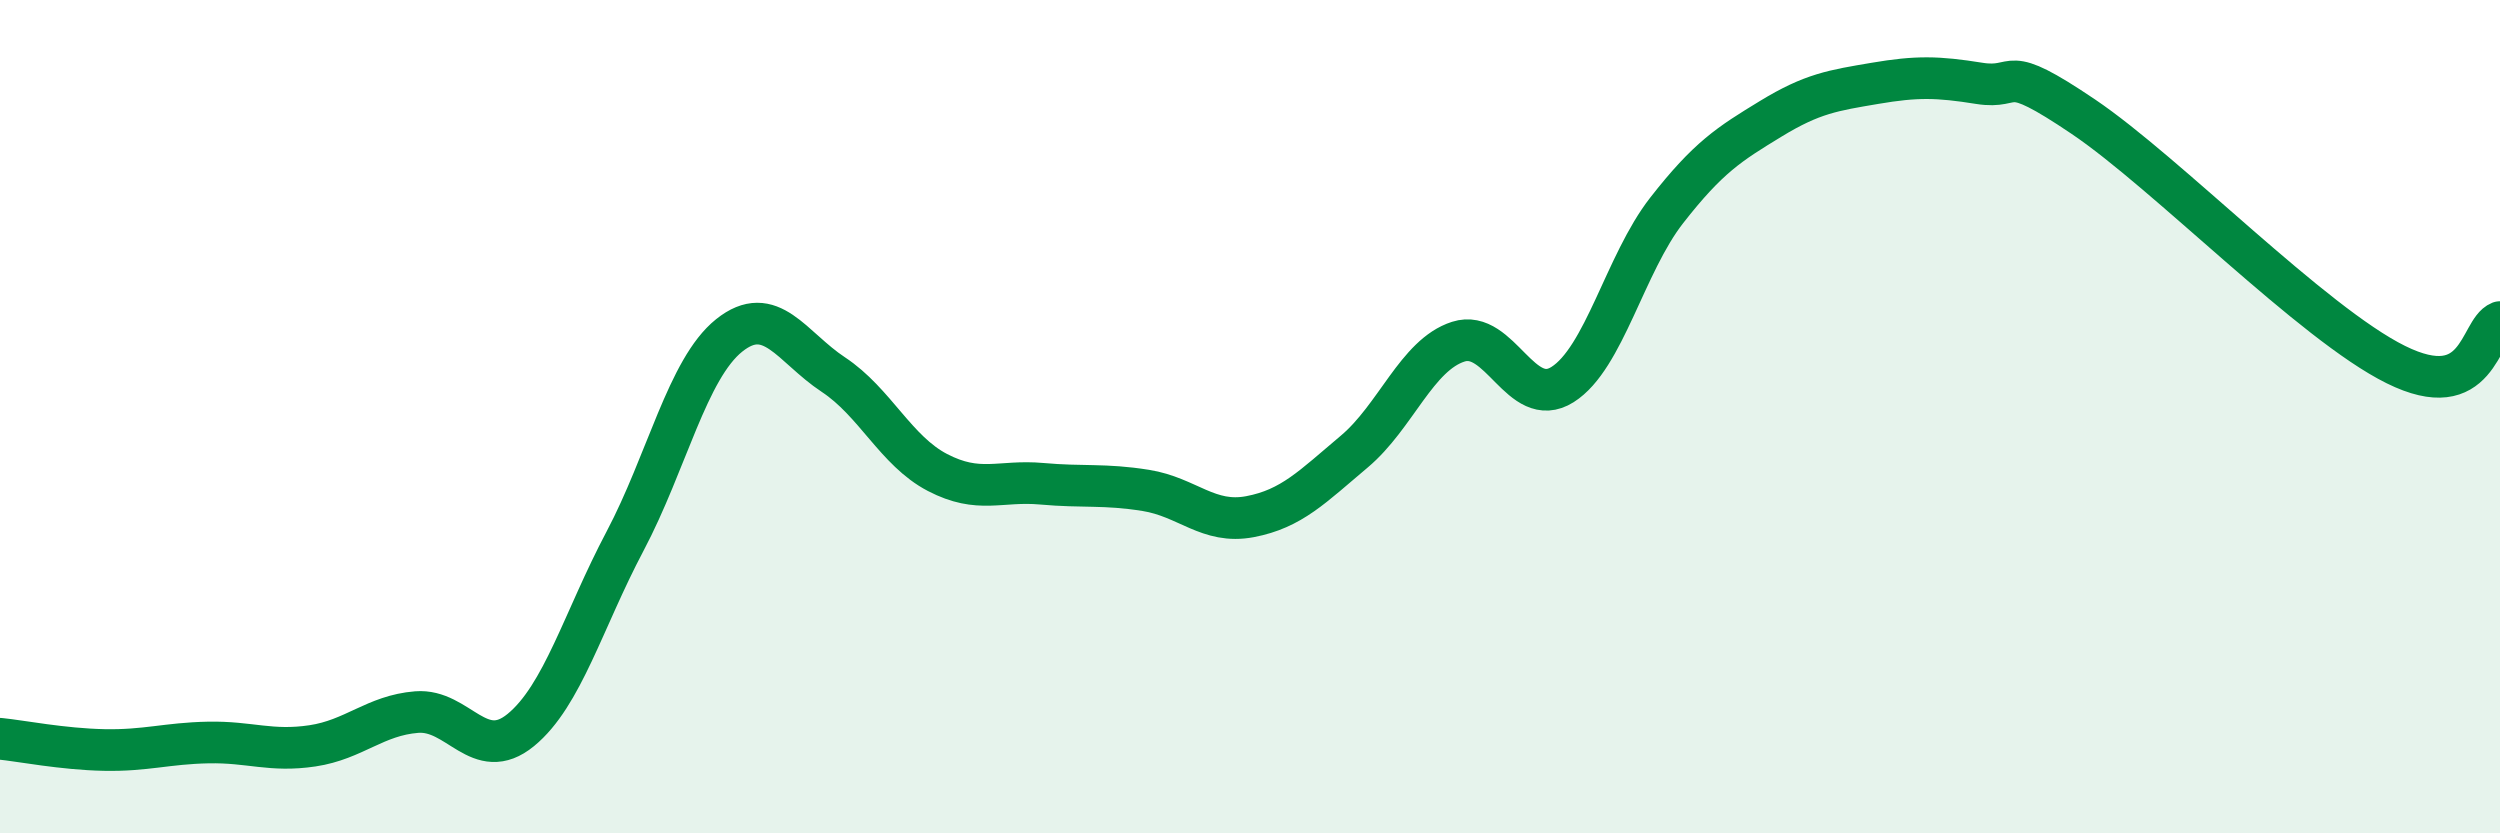
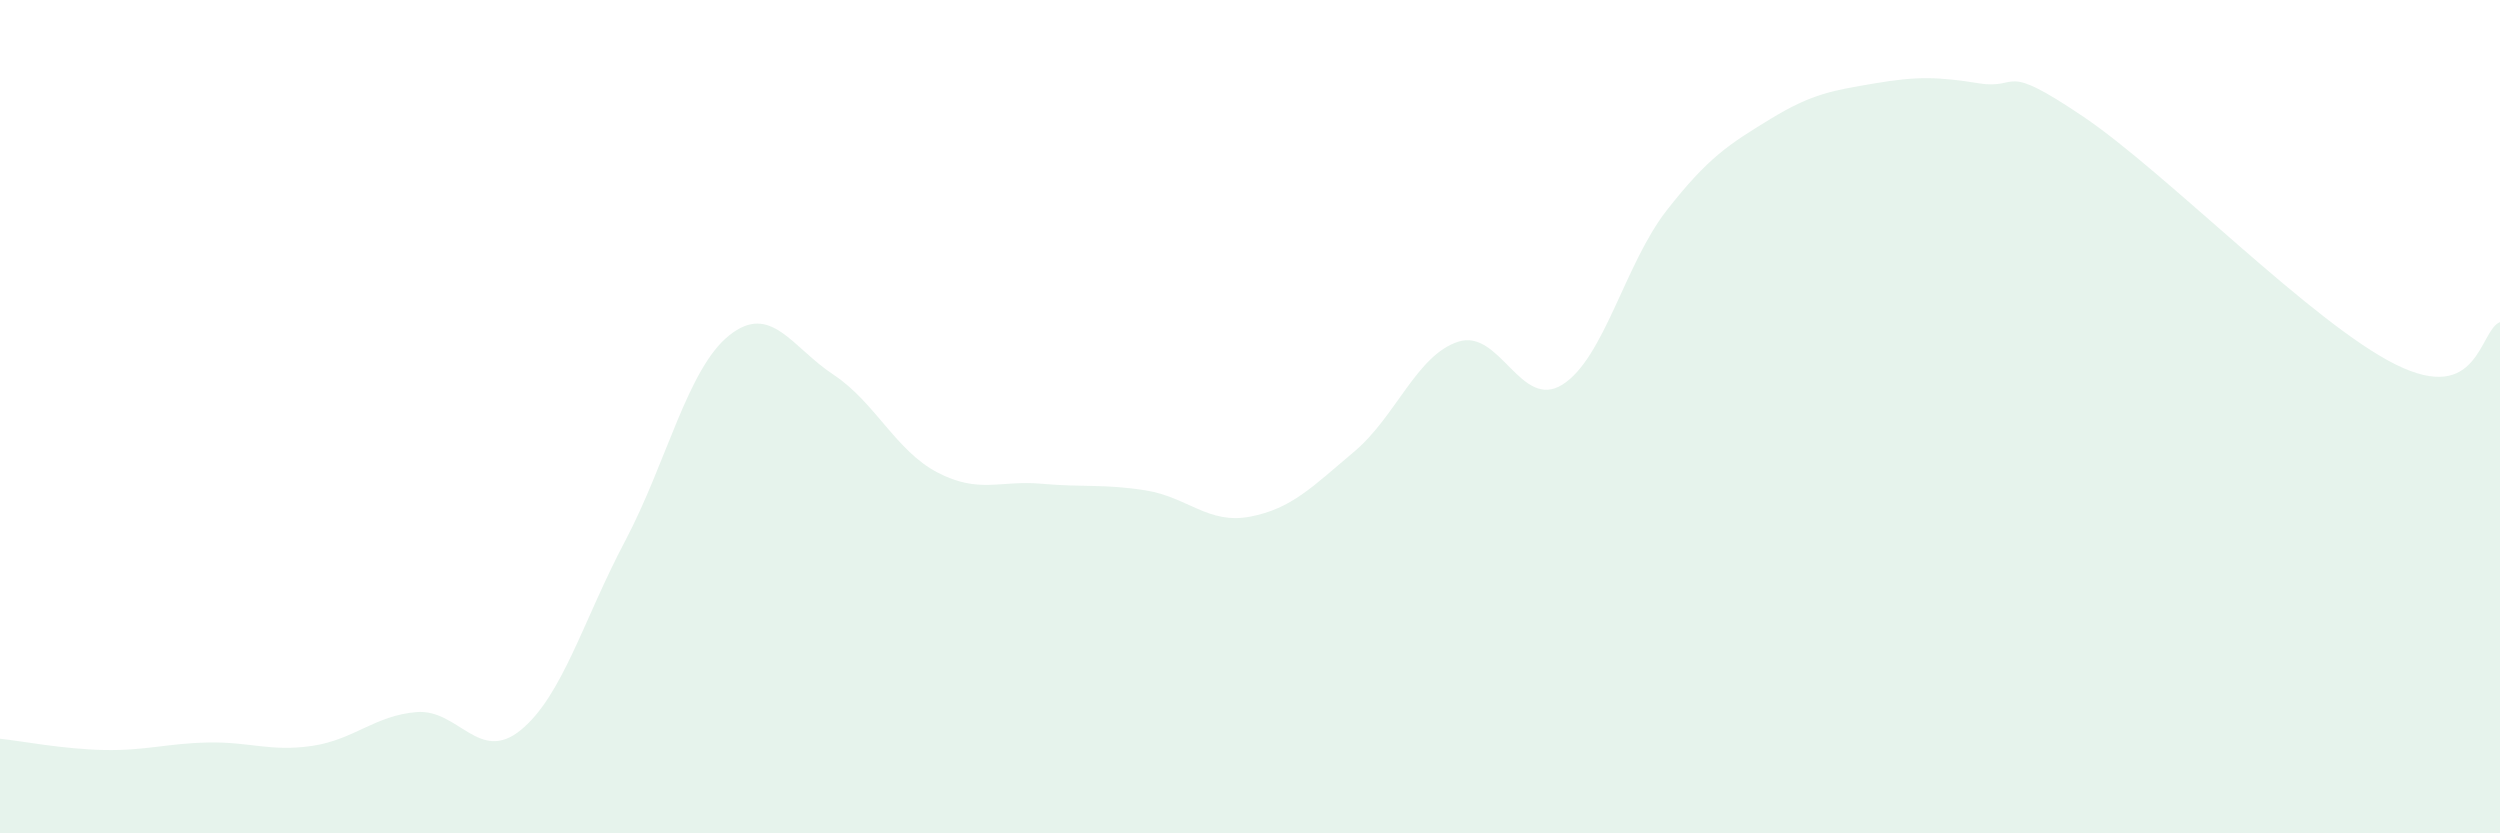
<svg xmlns="http://www.w3.org/2000/svg" width="60" height="20" viewBox="0 0 60 20">
  <path d="M 0,17.73 C 0.5,17.78 1.5,17.98 2.5,18 C 3.5,18.02 4,17.84 5,17.82 C 6,17.8 6.5,18.05 7.5,17.9 C 8.5,17.75 9,17.17 10,17.09 C 11,17.01 11.5,18.34 12.5,17.52 C 13.5,16.7 14,14.88 15,12.99 C 16,11.1 16.5,8.85 17.5,8.05 C 18.5,7.25 19,8.33 20,8.99 C 21,9.65 21.5,10.82 22.5,11.34 C 23.5,11.86 24,11.52 25,11.61 C 26,11.7 26.5,11.61 27.5,11.77 C 28.5,11.93 29,12.59 30,12.4 C 31,12.21 31.5,11.68 32.5,10.84 C 33.5,10 34,8.52 35,8.2 C 36,7.88 36.5,9.86 37.5,9.23 C 38.5,8.6 39,6.33 40,5.05 C 41,3.77 41.5,3.46 42.5,2.85 C 43.5,2.24 44,2.17 45,2 C 46,1.83 46.5,1.84 47.5,2 C 48.5,2.16 48,1.45 50,2.8 C 52,4.15 55.5,7.76 57.5,8.75 C 59.5,9.74 59.5,7.93 60,7.73L60 20L0 20Z" fill="#008740" opacity="0.1" stroke-linecap="round" stroke-linejoin="round" />
-   <path d="M 0,17.73 C 0.5,17.78 1.5,17.98 2.5,18 C 3.5,18.02 4,17.84 5,17.82 C 6,17.8 6.5,18.05 7.5,17.9 C 8.5,17.75 9,17.17 10,17.09 C 11,17.01 11.5,18.34 12.5,17.52 C 13.5,16.7 14,14.88 15,12.99 C 16,11.1 16.5,8.85 17.5,8.05 C 18.5,7.25 19,8.33 20,8.99 C 21,9.65 21.5,10.82 22.5,11.34 C 23.5,11.86 24,11.52 25,11.61 C 26,11.7 26.5,11.61 27.5,11.77 C 28.5,11.93 29,12.59 30,12.4 C 31,12.21 31.5,11.68 32.5,10.84 C 33.5,10 34,8.52 35,8.2 C 36,7.88 36.5,9.86 37.5,9.23 C 38.5,8.6 39,6.33 40,5.05 C 41,3.77 41.5,3.46 42.5,2.85 C 43.5,2.24 44,2.17 45,2 C 46,1.83 46.5,1.84 47.5,2 C 48.5,2.16 48,1.45 50,2.8 C 52,4.15 55.5,7.76 57.5,8.75 C 59.5,9.74 59.5,7.93 60,7.73" stroke="#008740" stroke-width="1" fill="none" stroke-linecap="round" stroke-linejoin="round" />
</svg>